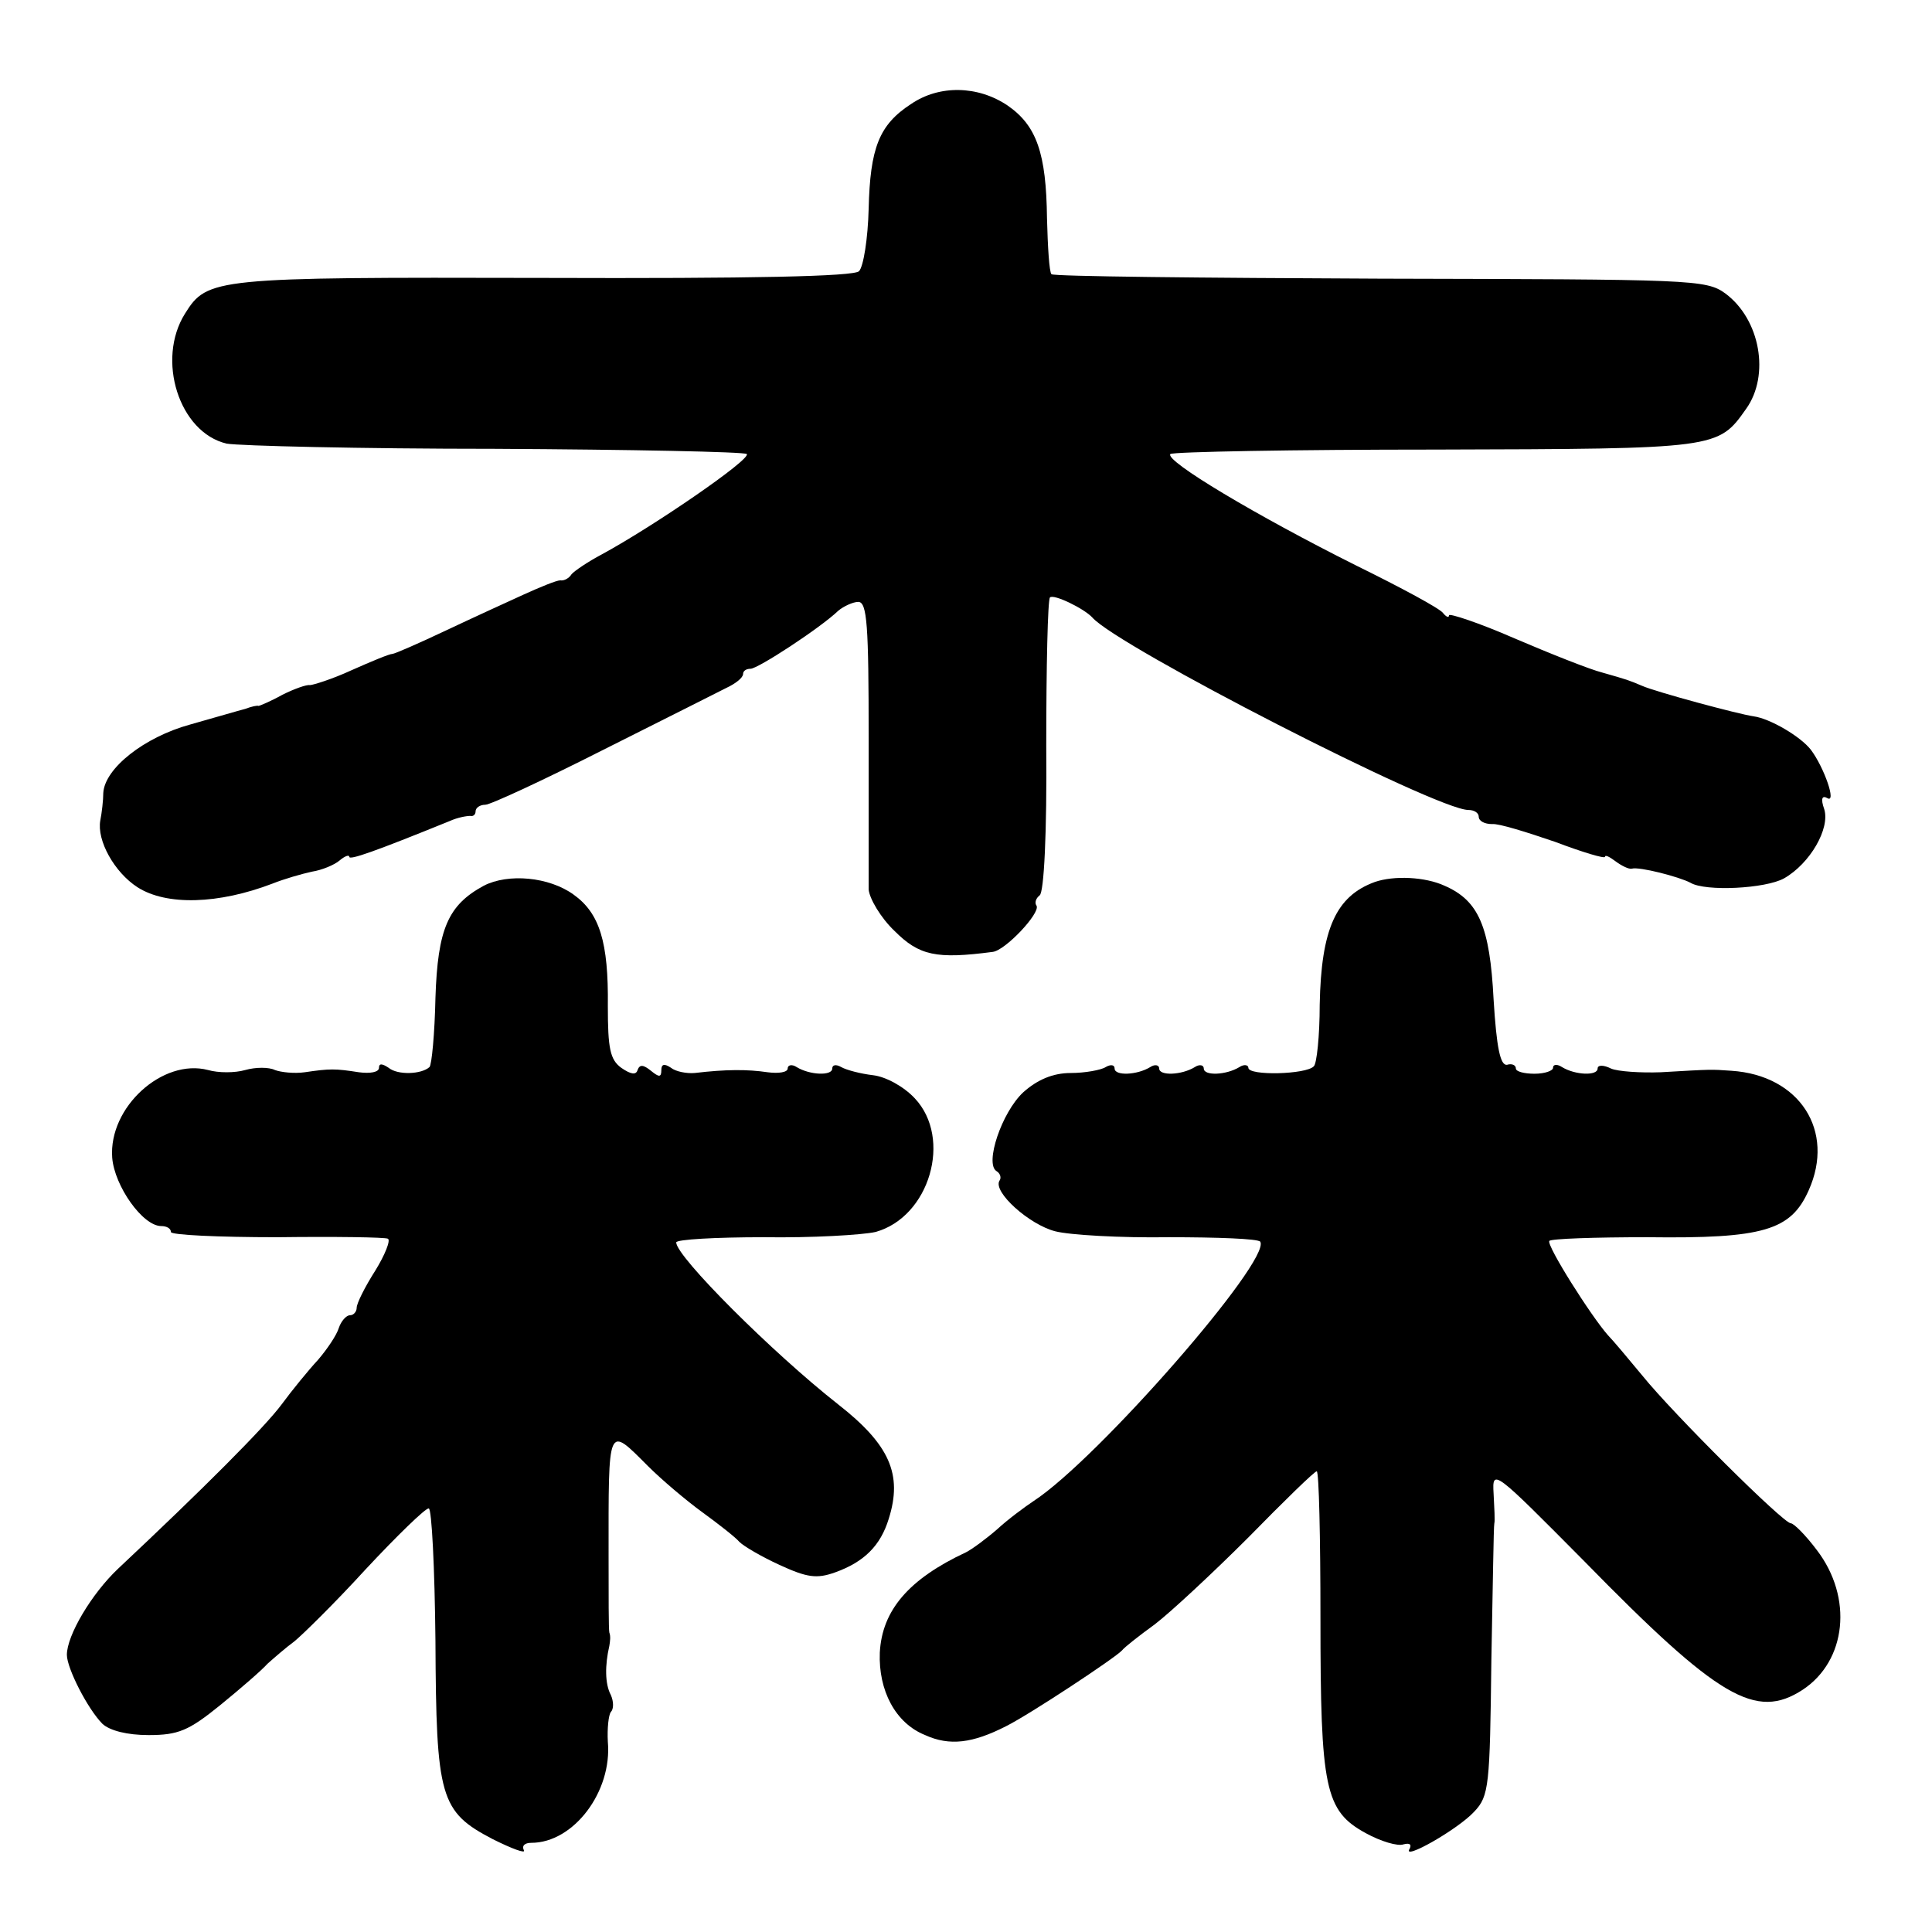
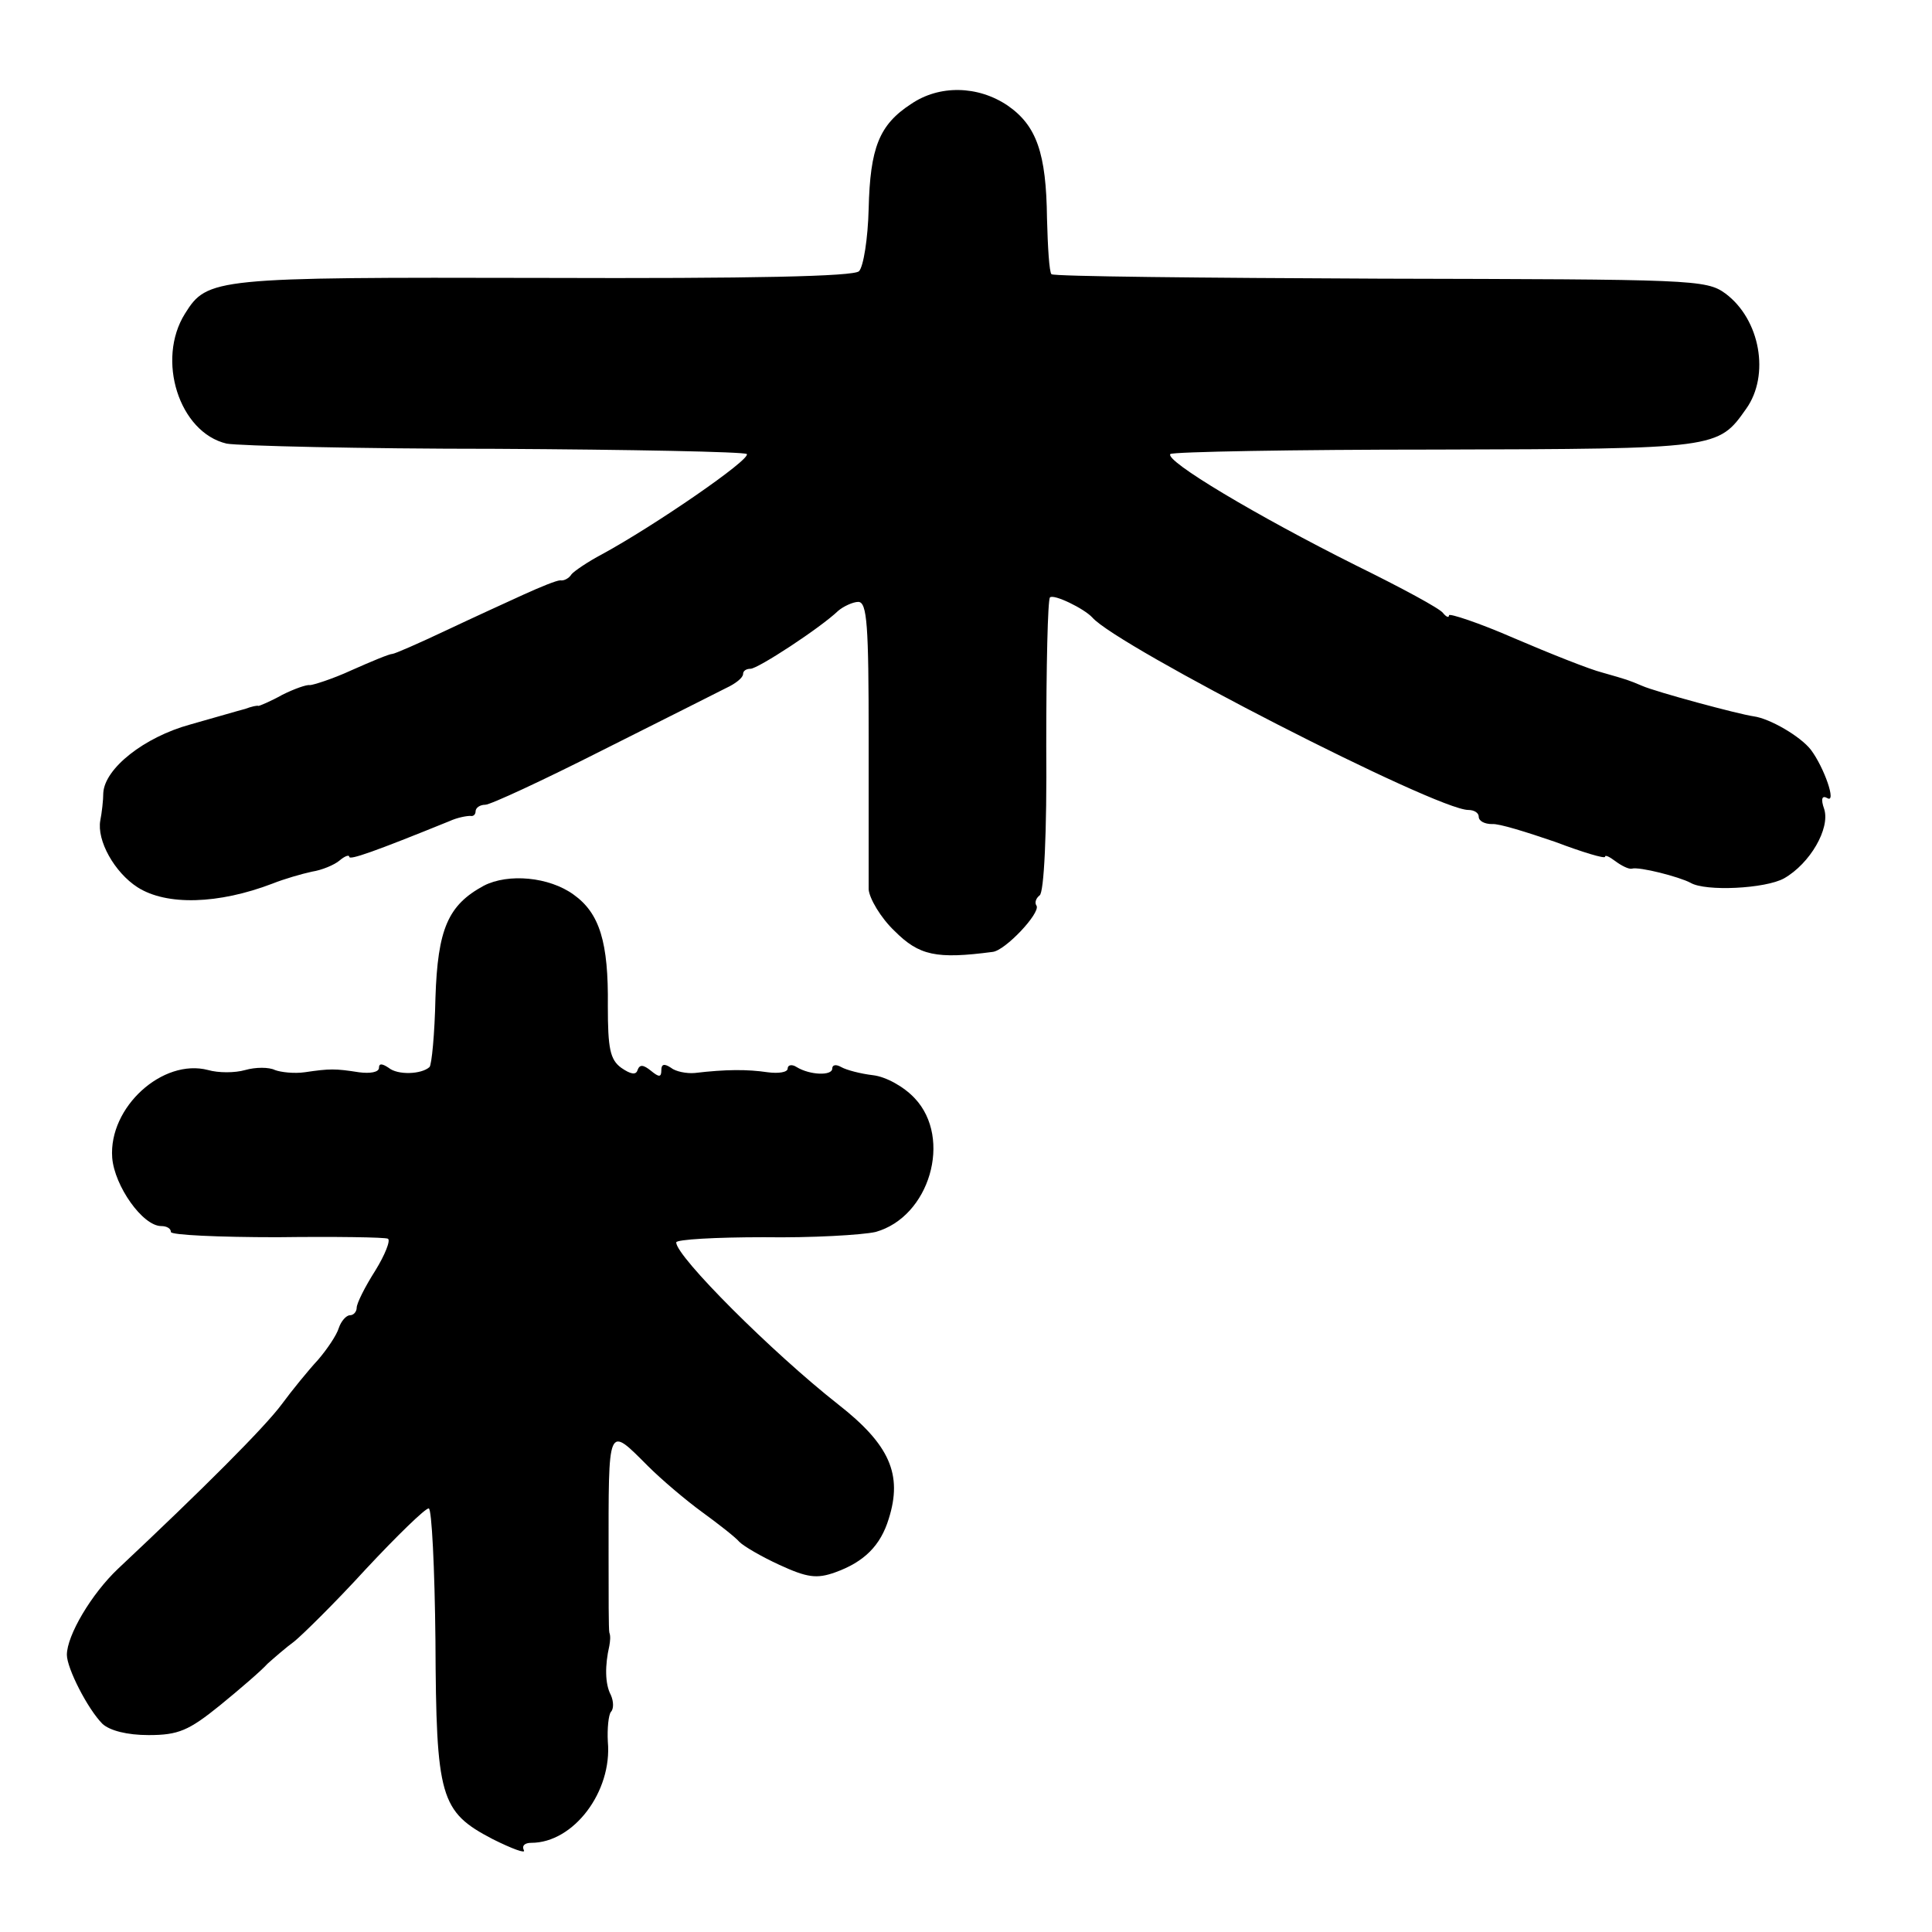
<svg xmlns="http://www.w3.org/2000/svg" version="1.0" width="260pt" height="260pt" viewBox="0 0 260 260" preserveAspectRatio="xMidYMid meet">
  <g transform="translate(0,260) scale(0.1,-0.1)" fill="#000000" stroke="none">
-     <path d="M1226 2460 c-43 -28 -55 -59 -57 -141 -1 -40 -7 -78 -13 -84 -7 -7 -143 -10 -426 -9 -442 1 -451 0 -481 -48 -39 -62 -8 -160 56 -175 17 -3 179 -7 362 -7 182 -1 334 -4 338 -7 6 -7 -125 -97 -195 -135 -19 -10 -38 -23 -41 -27 -3 -5 -10 -9 -15 -8 -5 0 -27 -9 -49 -19 -22 -10 -70 -32 -106 -49 -36 -17 -68 -31 -71 -31 -4 0 -28 -10 -55 -22 -26 -12 -52 -20 -56 -20 -4 1 -21 -5 -37 -13 -16 -9 -31 -15 -32 -15 -2 1 -10 -1 -18 -4 -8 -2 -42 -12 -74 -21 -62 -17 -115 -59 -117 -92 0 -10 -2 -27 -4 -37 -5 -27 19 -70 50 -90 39 -25 109 -23 182 5 15 6 39 13 53 16 13 2 30 9 37 15 7 6 13 8 13 5 0 -5 34 7 135 48 11 5 23 7 28 7 4 -1 7 2 7 6 0 5 6 9 13 9 7 0 78 33 157 73 80 40 155 78 167 84 13 6 23 14 23 19 0 4 4 7 10 7 10 0 94 55 118 78 7 6 20 12 27 12 12 0 14 -32 14 -182 0 -101 0 -193 0 -205 1 -12 16 -38 35 -56 33 -33 56 -38 132 -28 17 2 64 52 59 62 -3 4 -1 10 4 14 6 3 10 85 9 201 0 107 2 197 5 200 5 5 46 -15 57 -27 34 -39 463 -259 506 -259 8 0 14 -4 14 -9 0 -6 8 -10 18 -10 9 1 47 -11 85 -24 37 -14 67 -23 67 -20 0 3 6 0 14 -6 8 -6 18 -11 22 -10 10 3 64 -11 79 -19 20 -12 101 -8 126 6 35 20 62 67 54 93 -5 14 -3 19 4 15 13 -8 -4 41 -22 65 -14 18 -55 42 -77 45 -21 3 -132 33 -150 41 -19 8 -19 8 -54 18 -16 4 -69 25 -118 46 -48 21 -88 34 -88 31 0 -4 -4 -2 -8 3 -4 6 -56 34 -117 64 -134 67 -258 141 -250 150 4 3 165 6 358 6 379 1 379 1 417 55 32 45 19 120 -28 155 -26 19 -45 19 -464 20 -240 1 -440 3 -443 6 -3 3 -5 37 -6 75 -1 88 -14 125 -53 152 -40 27 -92 28 -130 2z" />
+     <path d="M1226 2460 c-43 -28 -55 -59 -57 -141 -1 -40 -7 -78 -13 -84 -7 -7 -143 -10 -426 -9 -442 1 -451 0 -481 -48 -39 -62 -8 -160 56 -175 17 -3 179 -7 362 -7 182 -1 334 -4 338 -7 6 -7 -125 -97 -195 -135 -19 -10 -38 -23 -41 -27 -3 -5 -10 -9 -15 -8 -5 0 -27 -9 -49 -19 -22 -10 -70 -32 -106 -49 -36 -17 -68 -31 -71 -31 -4 0 -28 -10 -55 -22 -26 -12 -52 -20 -56 -20 -4 1 -21 -5 -37 -13 -16 -9 -31 -15 -32 -15 -2 1 -10 -1 -18 -4 -8 -2 -42 -12 -74 -21 -62 -17 -115 -59 -117 -92 0 -10 -2 -27 -4 -37 -5 -27 19 -70 50 -90 39 -25 109 -23 182 5 15 6 39 13 53 16 13 2 30 9 37 15 7 6 13 8 13 5 0 -5 34 7 135 48 11 5 23 7 28 7 4 -1 7 2 7 6 0 5 6 9 13 9 7 0 78 33 157 73 80 40 155 78 167 84 13 6 23 14 23 19 0 4 4 7 10 7 10 0 94 55 118 78 7 6 20 12 27 12 12 0 14 -32 14 -182 0 -101 0 -193 0 -205 1 -12 16 -38 35 -56 33 -33 56 -38 132 -28 17 2 64 52 59 62 -3 4 -1 10 4 14 6 3 10 85 9 201 0 107 2 197 5 200 5 5 46 -15 57 -27 34 -39 463 -259 506 -259 8 0 14 -4 14 -9 0 -6 8 -10 18 -10 9 1 47 -11 85 -24 37 -14 67 -23 67 -20 0 3 6 0 14 -6 8 -6 18 -11 22 -10 10 3 64 -11 79 -19 20 -12 101 -8 126 6 35 20 62 67 54 93 -5 14 -3 19 4 15 13 -8 -4 41 -22 65 -14 18 -55 42 -77 45 -21 3 -132 33 -150 41 -19 8 -19 8 -54 18 -16 4 -69 25 -118 46 -48 21 -88 34 -88 31 0 -4 -4 -2 -8 3 -4 6 -56 34 -117 64 -134 67 -258 141 -250 150 4 3 165 6 358 6 379 1 379 1 417 55 32 45 19 120 -28 155 -26 19 -45 19 -464 20 -240 1 -440 3 -443 6 -3 3 -5 37 -6 75 -1 88 -14 125 -53 152 -40 27 -92 28 -130 2" />
    <path d="M651 1408 c-48 -26 -62 -58 -65 -151 -1 -48 -5 -90 -8 -93 -11 -10 -43 -11 -55 -1 -9 6 -13 6 -13 0 0 -6 -12 -8 -27 -6 -32 5 -39 5 -73 0 -14 -2 -32 0 -40 3 -8 4 -26 4 -40 0 -14 -4 -36 -4 -50 0 -61 16 -134 -50 -129 -118 3 -38 41 -92 66 -92 7 0 13 -3 13 -8 0 -4 64 -7 143 -7 78 1 145 0 149 -2 4 -2 -4 -22 -17 -43 -14 -22 -25 -44 -25 -50 0 -5 -4 -10 -9 -10 -5 0 -12 -8 -15 -17 -3 -10 -16 -29 -28 -43 -13 -14 -35 -41 -49 -60 -23 -31 -106 -114 -220 -221 -36 -34 -69 -90 -69 -116 0 -18 28 -73 48 -93 10 -9 33 -15 62 -15 40 0 54 6 96 40 27 22 56 47 64 56 9 8 25 22 36 30 10 8 54 51 96 97 42 45 81 83 85 82 4 0 8 -80 9 -178 1 -211 6 -230 77 -267 26 -13 45 -20 42 -15 -3 6 1 10 10 10 57 0 109 69 103 136 -1 18 1 36 4 40 4 4 4 14 0 23 -8 15 -8 40 -2 66 1 6 2 13 0 18 -1 4 -1 50 -1 102 0 180 -2 177 53 122 18 -18 51 -46 73 -62 22 -16 45 -34 50 -40 6 -6 30 -20 54 -31 37 -17 50 -19 75 -10 39 14 61 36 72 72 19 60 1 100 -68 154 -89 70 -218 199 -218 218 0 4 53 7 118 7 64 -1 132 3 150 7 73 20 104 126 53 180 -15 16 -39 29 -56 31 -17 2 -36 7 -43 11 -7 4 -12 3 -12 -2 0 -10 -30 -9 -48 2 -6 4 -12 3 -12 -2 0 -5 -12 -7 -27 -5 -27 4 -56 4 -98 -1 -11 -1 -26 2 -32 7 -9 6 -13 5 -13 -3 0 -10 -3 -10 -14 -1 -10 8 -15 9 -18 1 -2 -7 -9 -6 -22 3 -15 11 -18 26 -18 83 1 86 -11 125 -46 150 -33 24 -88 29 -121 12z" />
-     <path d="M1850 1413 c-52 -19 -72 -63 -74 -165 0 -42 -4 -80 -8 -83 -10 -11 -88 -13 -88 -2 0 4 -6 5 -12 1 -18 -11 -48 -12 -48 -2 0 5 -6 6 -12 2 -18 -11 -48 -12 -48 -2 0 5 -6 6 -12 2 -18 -11 -48 -12 -48 -2 0 5 -5 6 -12 2 -6 -4 -28 -8 -47 -8 -24 0 -45 -9 -64 -26 -29 -27 -52 -96 -36 -106 5 -3 7 -9 4 -13 -9 -15 40 -59 75 -68 19 -5 88 -9 153 -8 65 0 120 -2 123 -6 15 -25 -219 -293 -305 -349 -12 -8 -35 -25 -49 -38 -15 -13 -34 -27 -42 -31 -77 -36 -113 -78 -116 -135 -2 -51 21 -95 61 -111 33 -15 64 -11 109 12 32 16 147 92 156 102 3 4 22 19 44 35 21 16 78 69 126 117 48 49 89 89 92 89 3 0 5 -89 5 -198 0 -229 6 -259 61 -289 20 -11 43 -18 51 -15 8 2 11 0 8 -6 -11 -17 65 26 87 50 20 21 21 35 23 203 2 99 3 182 4 185 1 3 0 21 -1 40 -2 34 0 32 122 -91 181 -185 231 -214 294 -173 59 39 68 124 19 188 -15 20 -31 36 -35 36 -10 0 -158 147 -200 199 -19 23 -40 48 -46 54 -23 26 -83 121 -79 127 2 3 61 5 132 5 156 -2 193 9 217 63 36 80 -12 155 -104 161 -28 2 -26 2 -95 -2 -27 -1 -58 1 -67 5 -10 5 -18 5 -18 0 0 -10 -30 -9 -48 2 -6 4 -12 4 -12 -1 0 -4 -11 -8 -25 -8 -14 0 -25 3 -25 7 0 5 -6 7 -12 5 -9 -1 -14 23 -18 88 -5 98 -20 133 -66 153 -26 12 -68 14 -94 5z" />
  </g>
</svg>